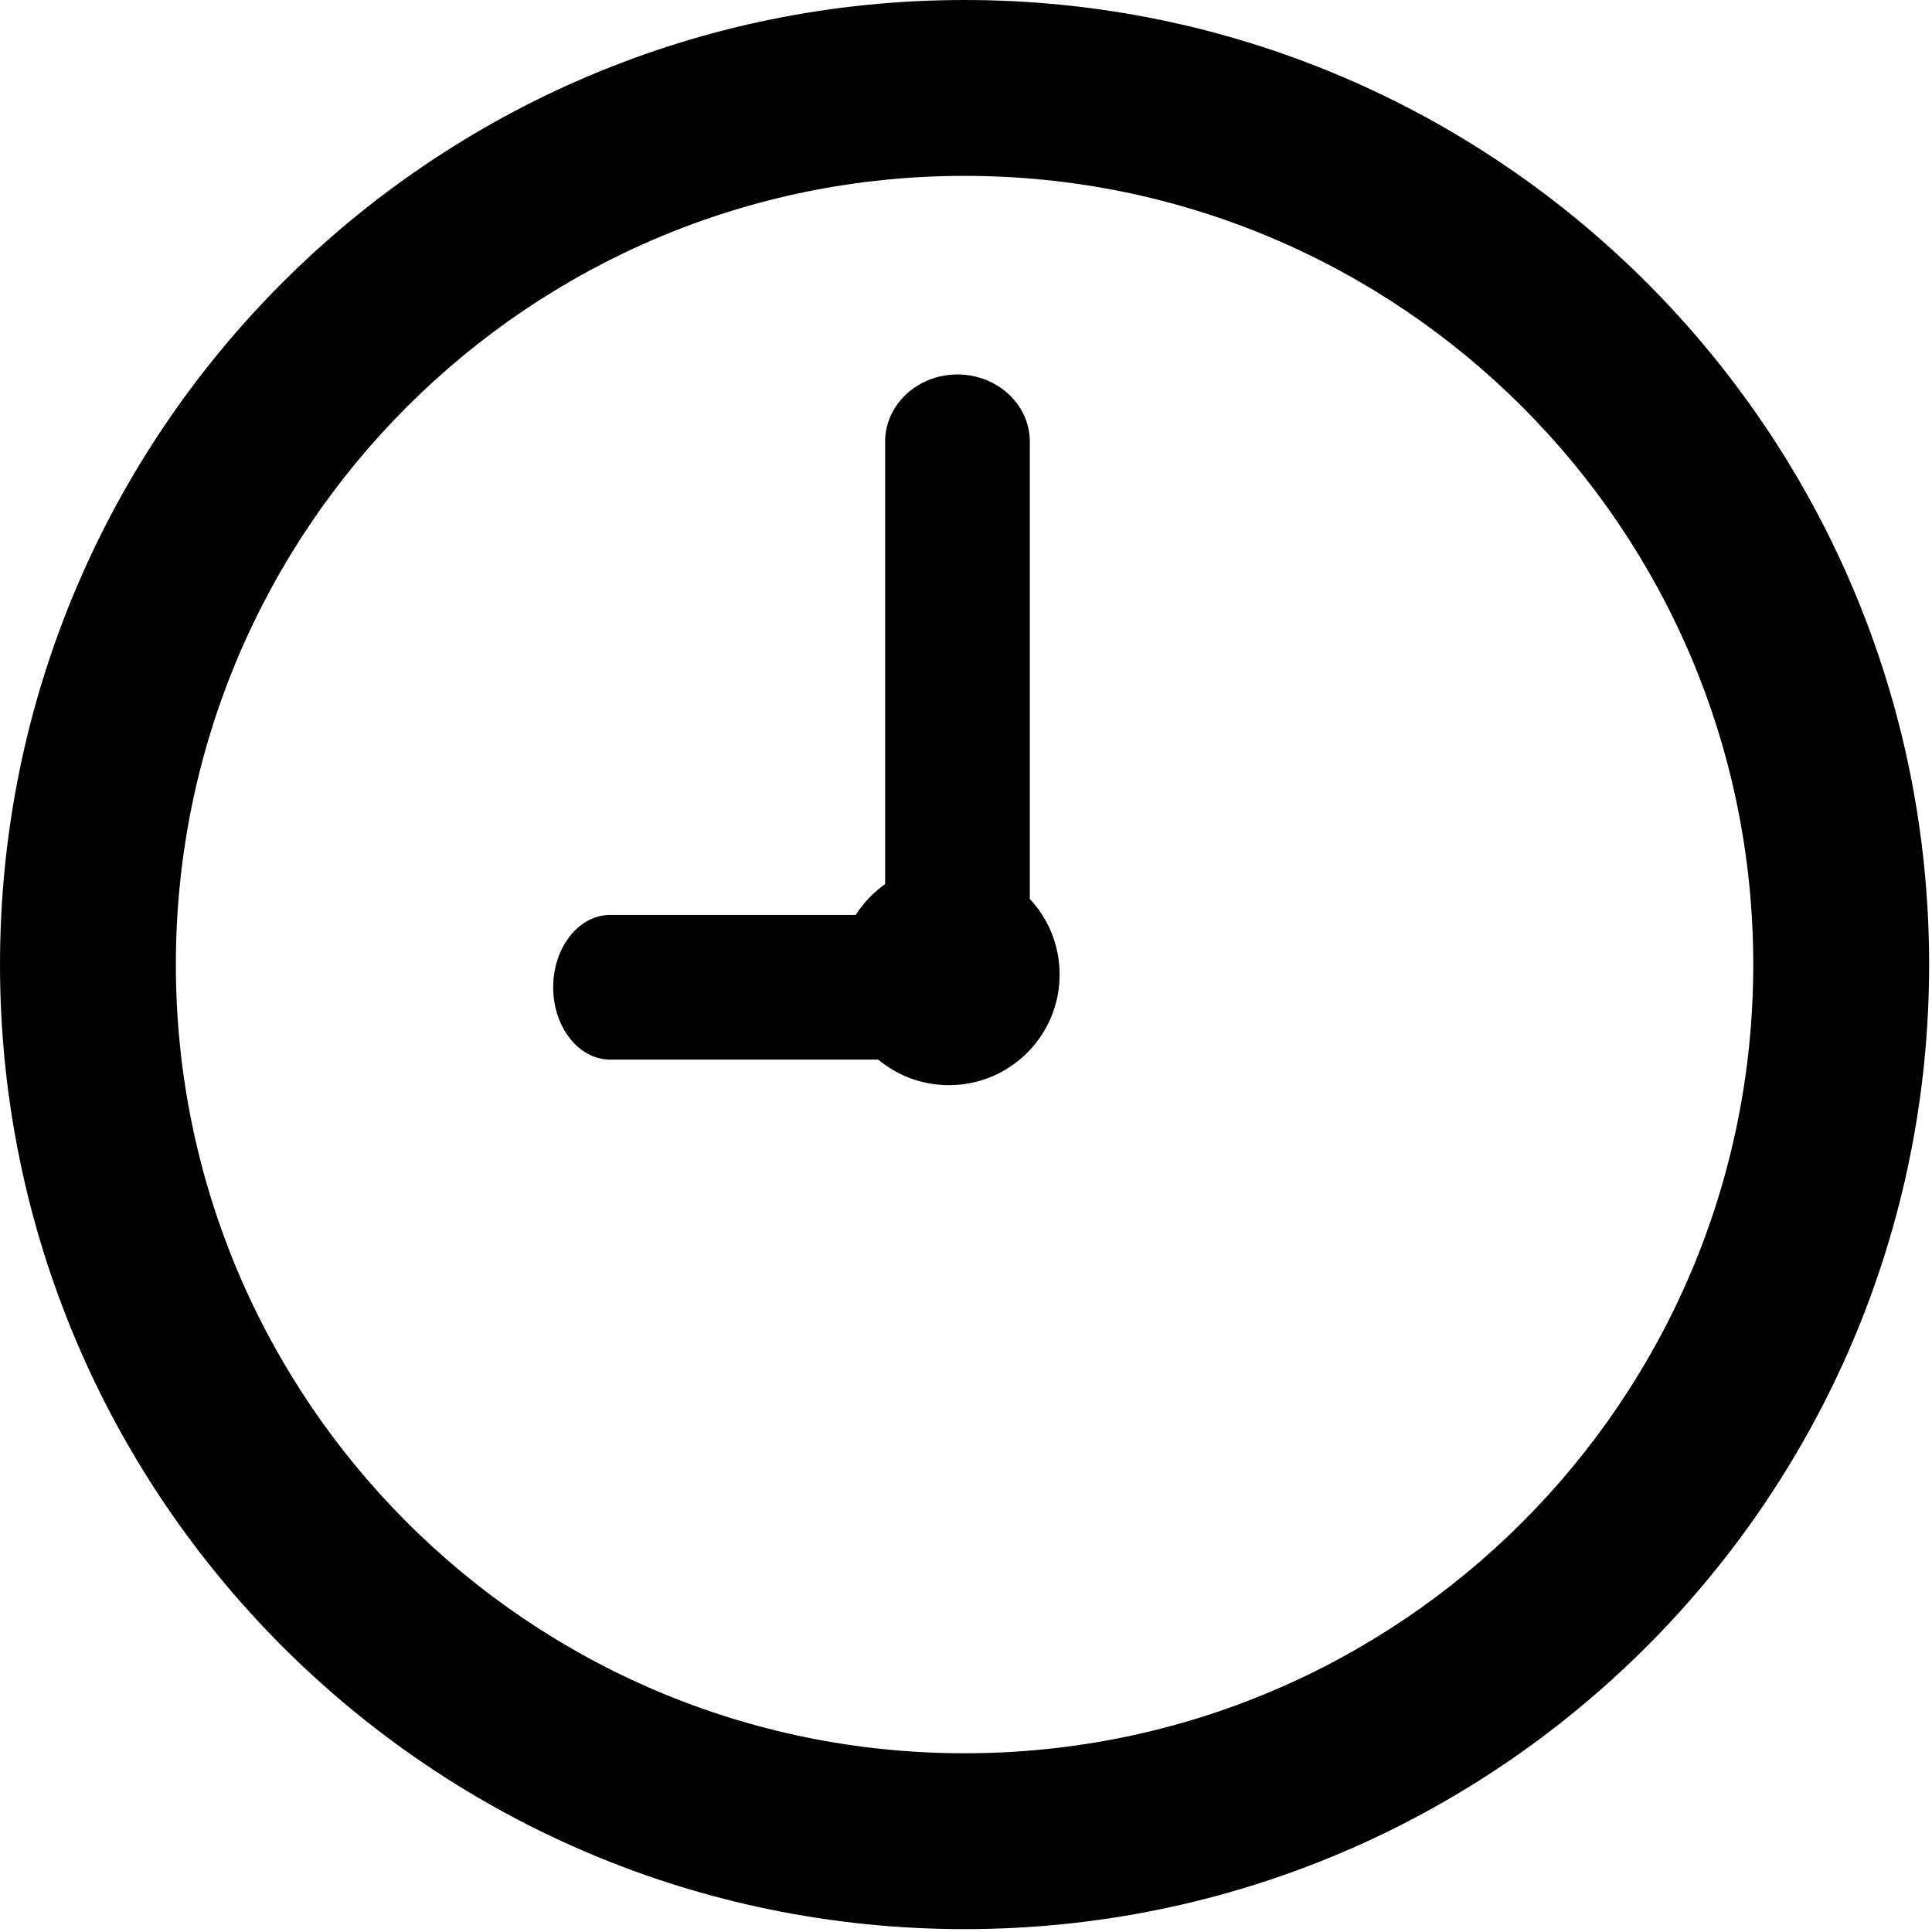
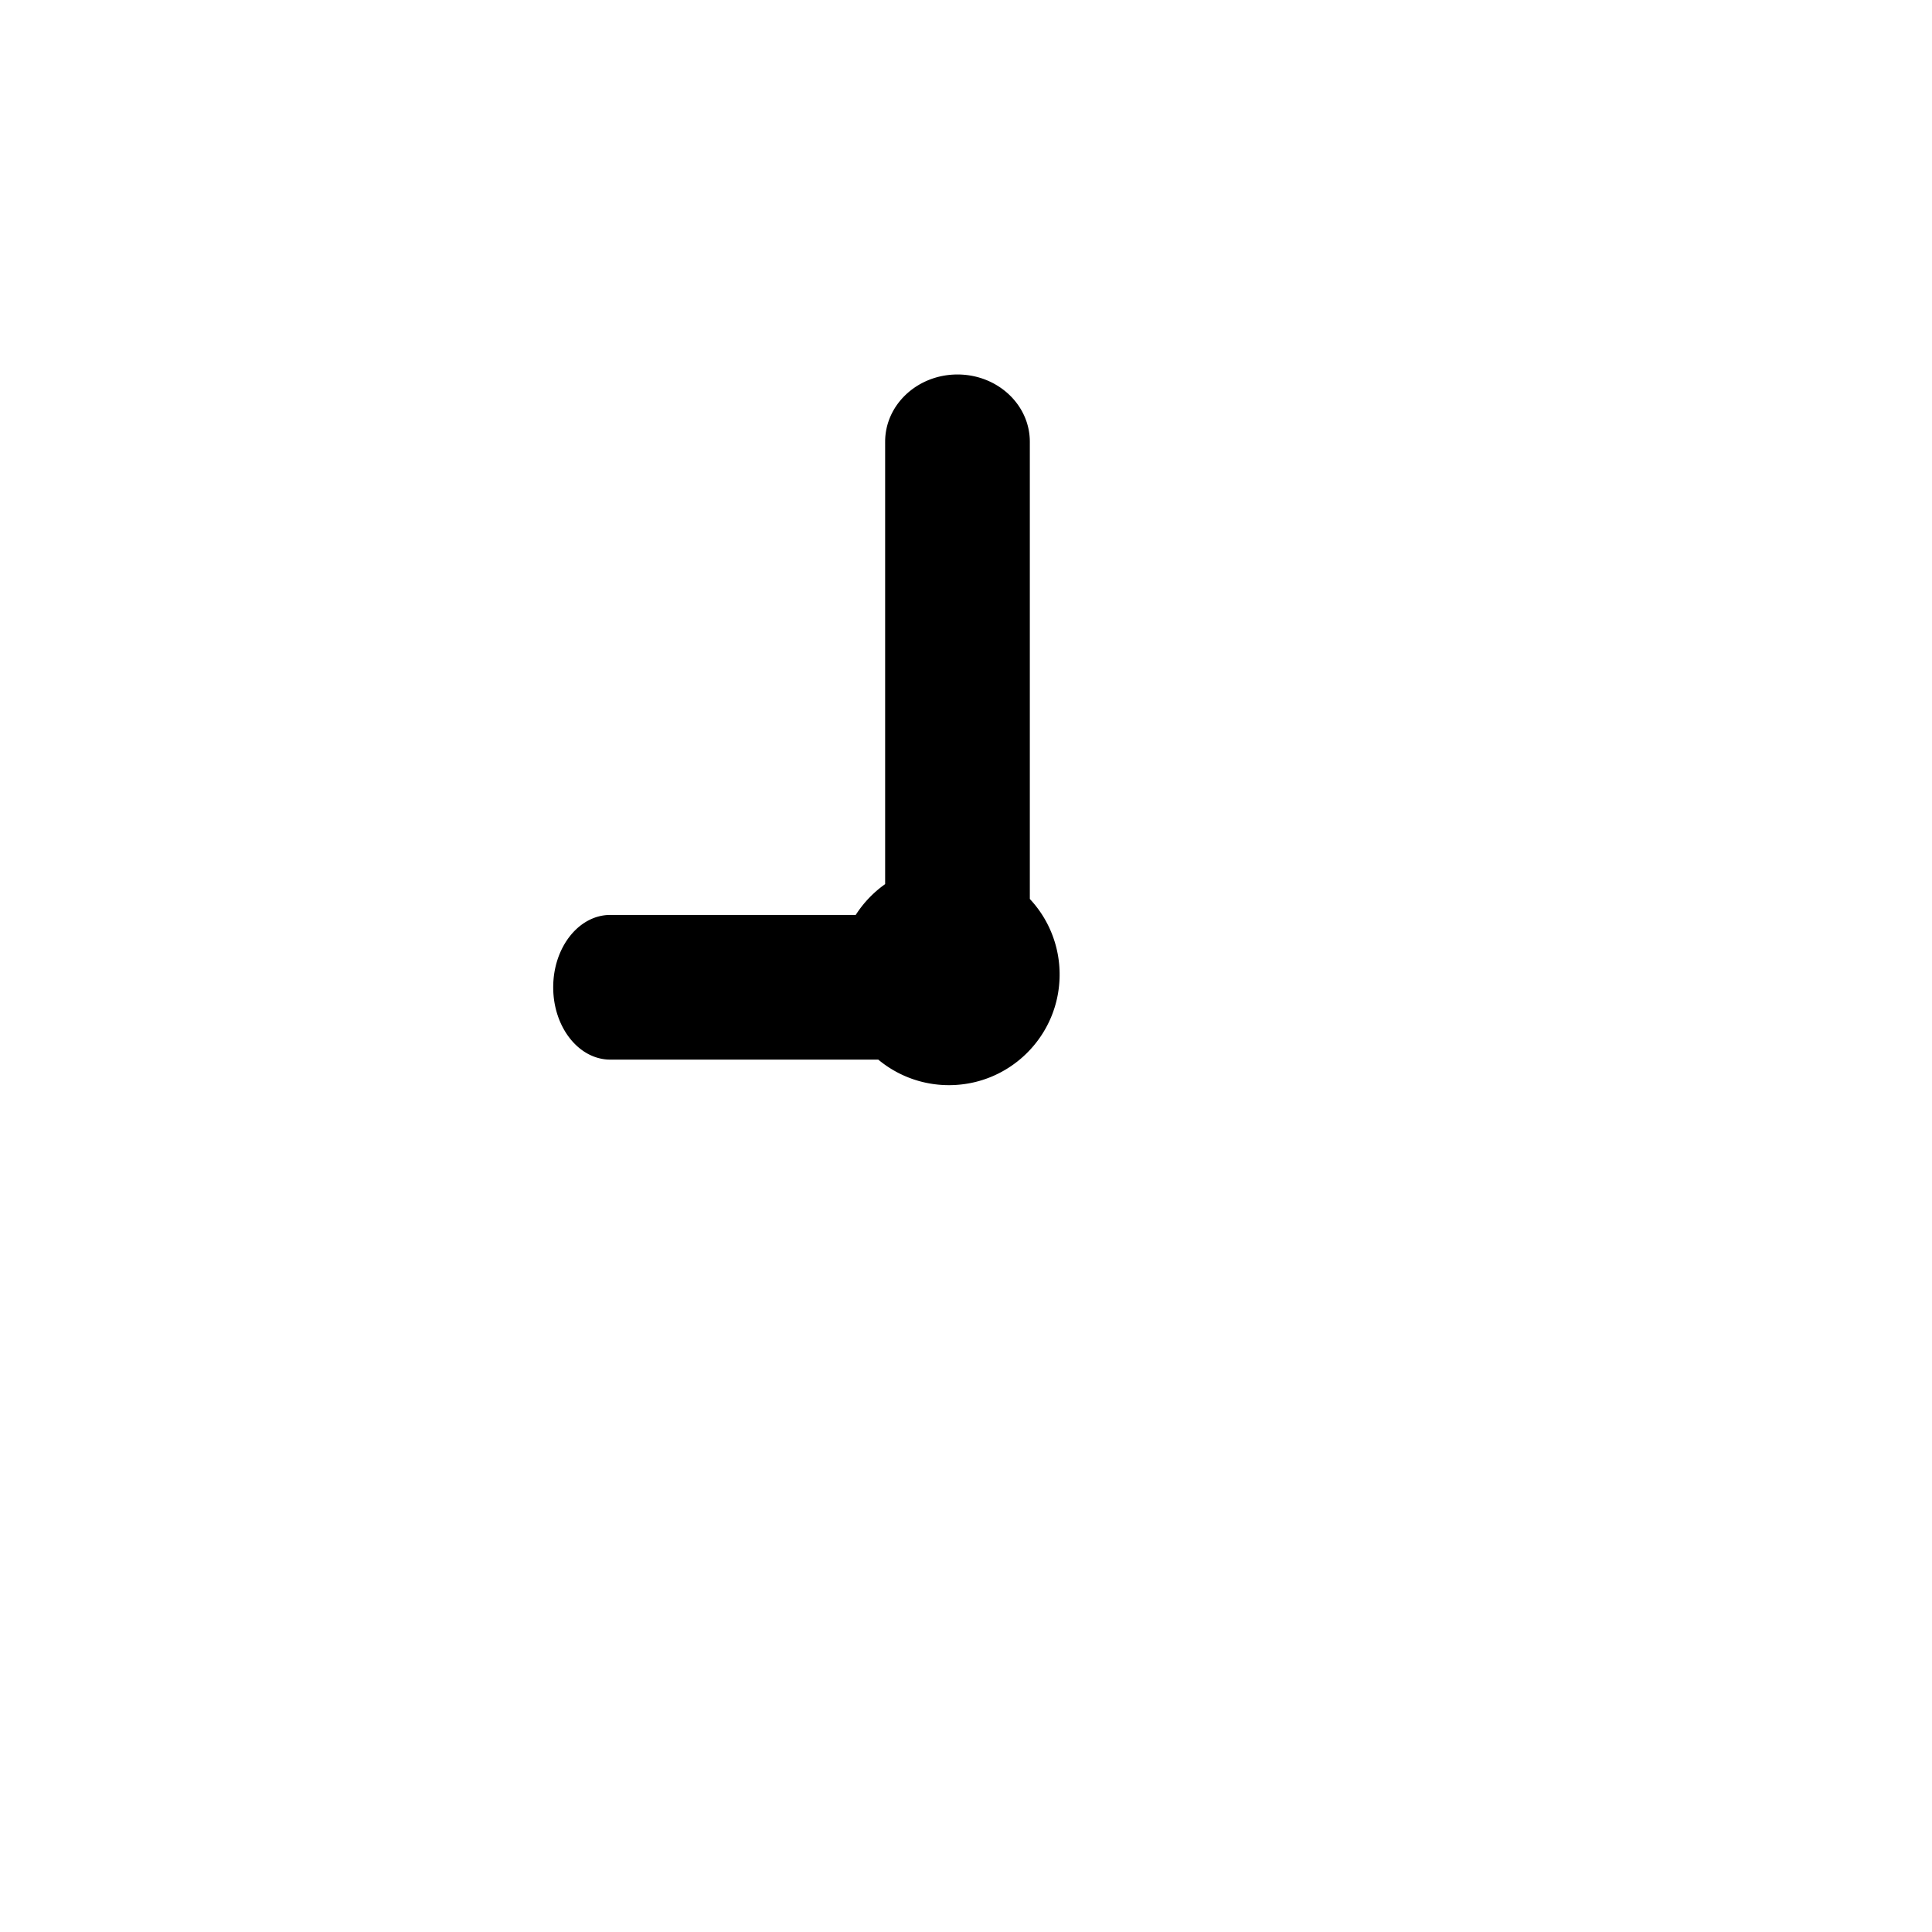
<svg xmlns="http://www.w3.org/2000/svg" width="227" height="227">
  <g fill="none" fill-rule="evenodd">
    <g fill="#000" fill-rule="nonzero">
-       <path d="M113.331 226.662C50.74 226.662 0 175.922 0 113.331S50.74 0 113.331 0s113.331 50.74 113.331 113.331-50.74 113.331-113.331 113.331zm0-20.662c51.18 0 92.669-41.49 92.669-92.669 0-51.18-41.49-92.669-92.669-92.669-51.18 0-92.669 41.49-92.669 92.669 0 51.18 41.49 92.669 92.669 92.669z" />
      <path d="M121 105.626a12.954 12.954 0 013.5 8.874c0 7.18-5.82 13-13 13a12.947 12.947 0 01-8.307-3H71.71c-3.706 0-6.711-3.806-6.711-8.5s3.005-8.5 6.711-8.5h28.833a13.07 13.07 0 013.456-3.62V51.902c0-4.364 3.806-7.902 8.5-7.902s8.5 3.538 8.5 7.902v53.724z" />
    </g>
  </g>
</svg>